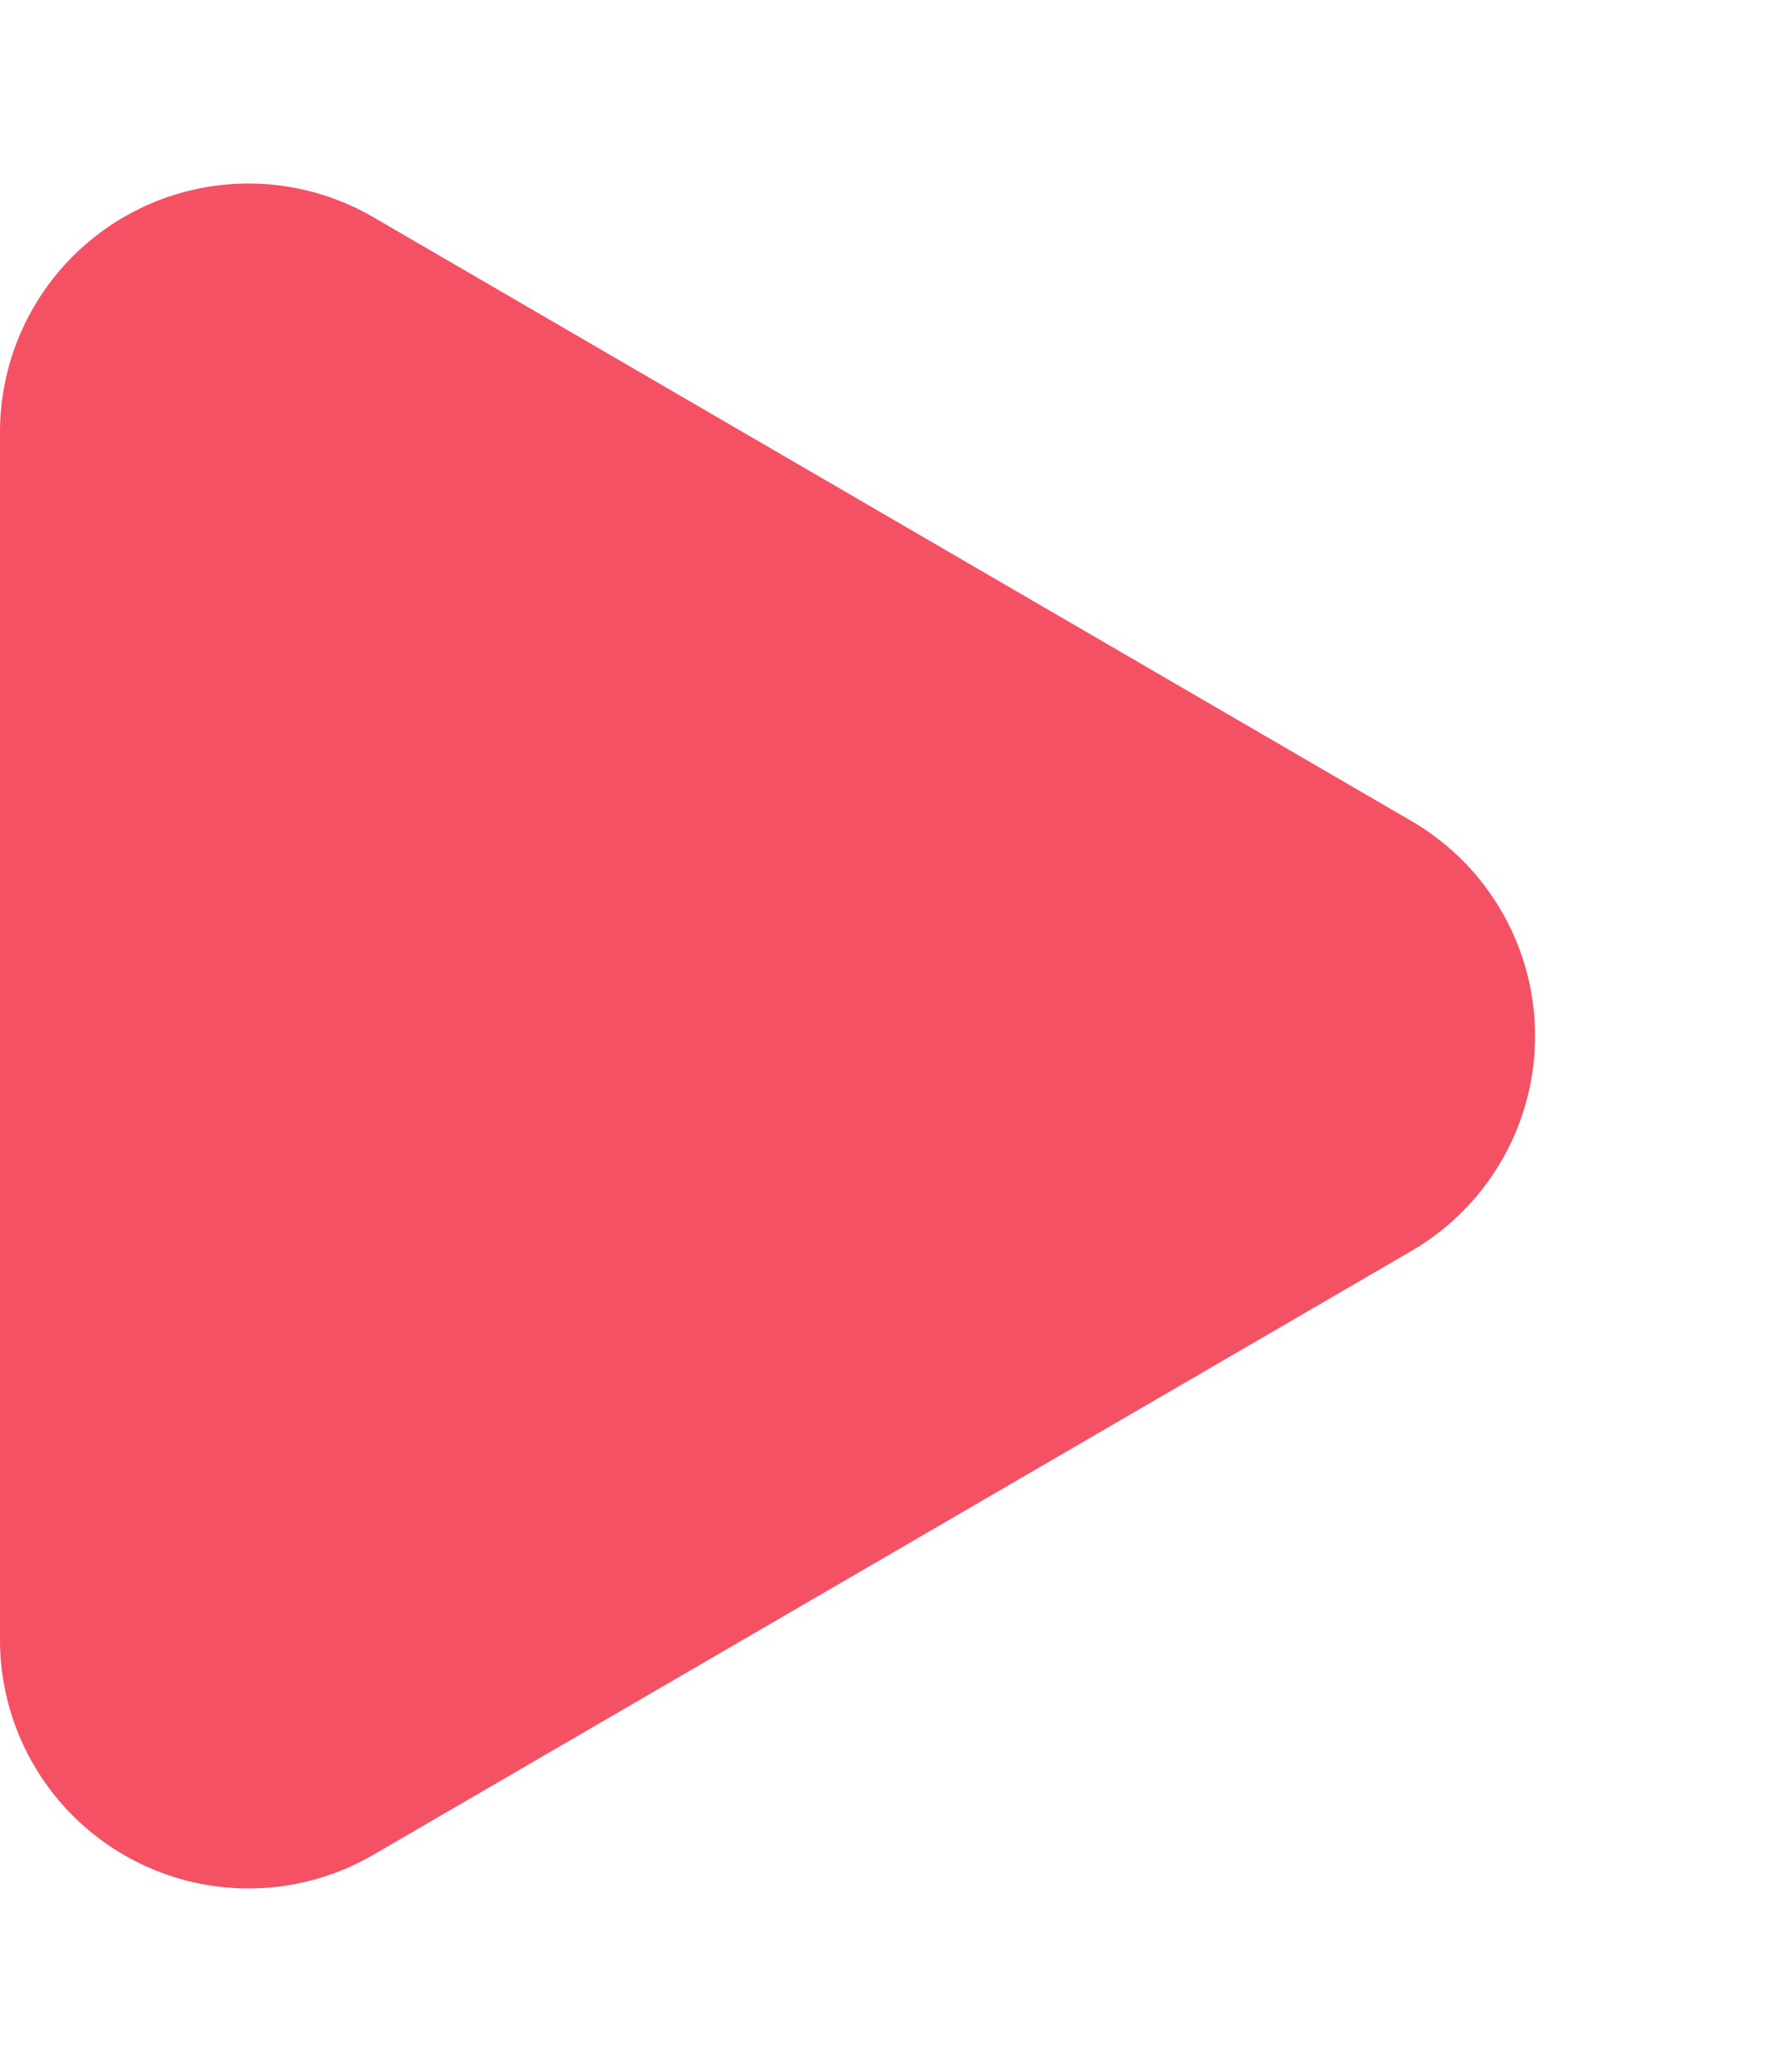
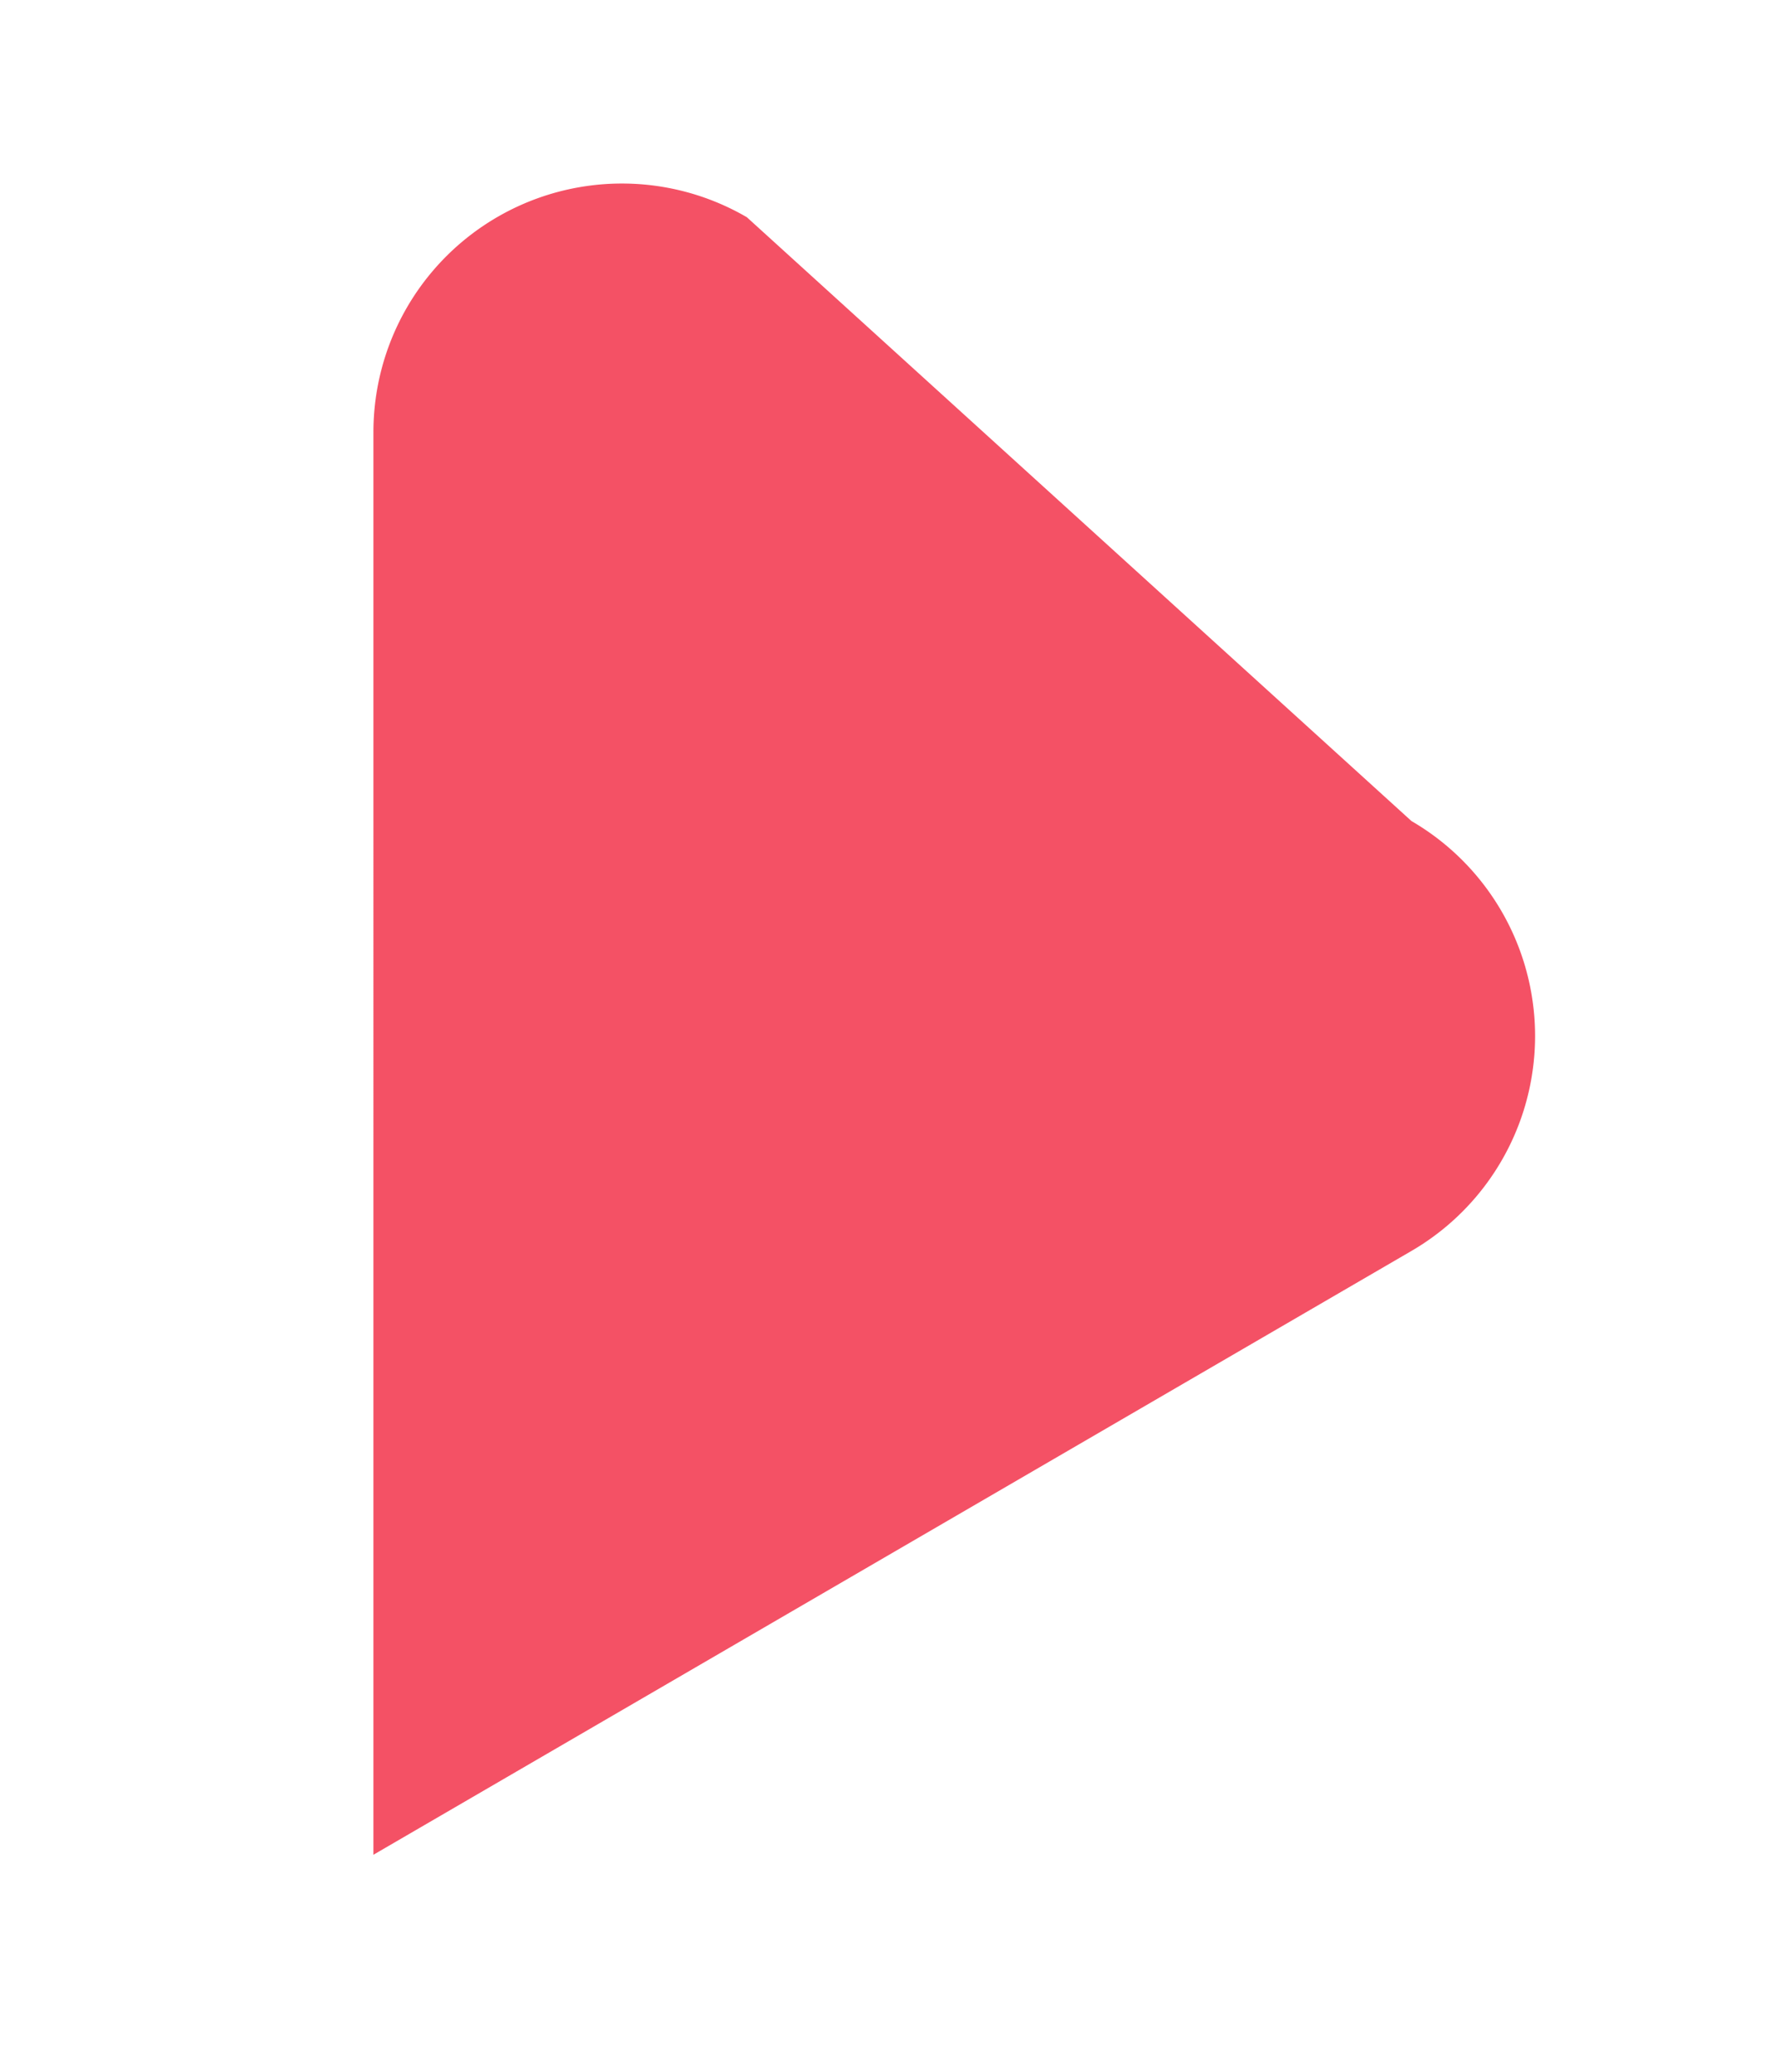
<svg xmlns="http://www.w3.org/2000/svg" width="43" height="50" viewBox="0 0 43 50">
-   <path fill="#f45165" d="M19.813 8.922a6 6 0 0 1 10.374 0l14.571 25.062A6 6 0 0 1 39.571 43H10.429a6 6 0 0 1-5.187-9.016z" transform="rotate(90 21.5 21.5)" />
+   <path fill="#f45165" d="M19.813 8.922a6 6 0 0 1 10.374 0l14.571 25.062H10.429a6 6 0 0 1-5.187-9.016z" transform="rotate(90 21.5 21.5)" />
</svg>